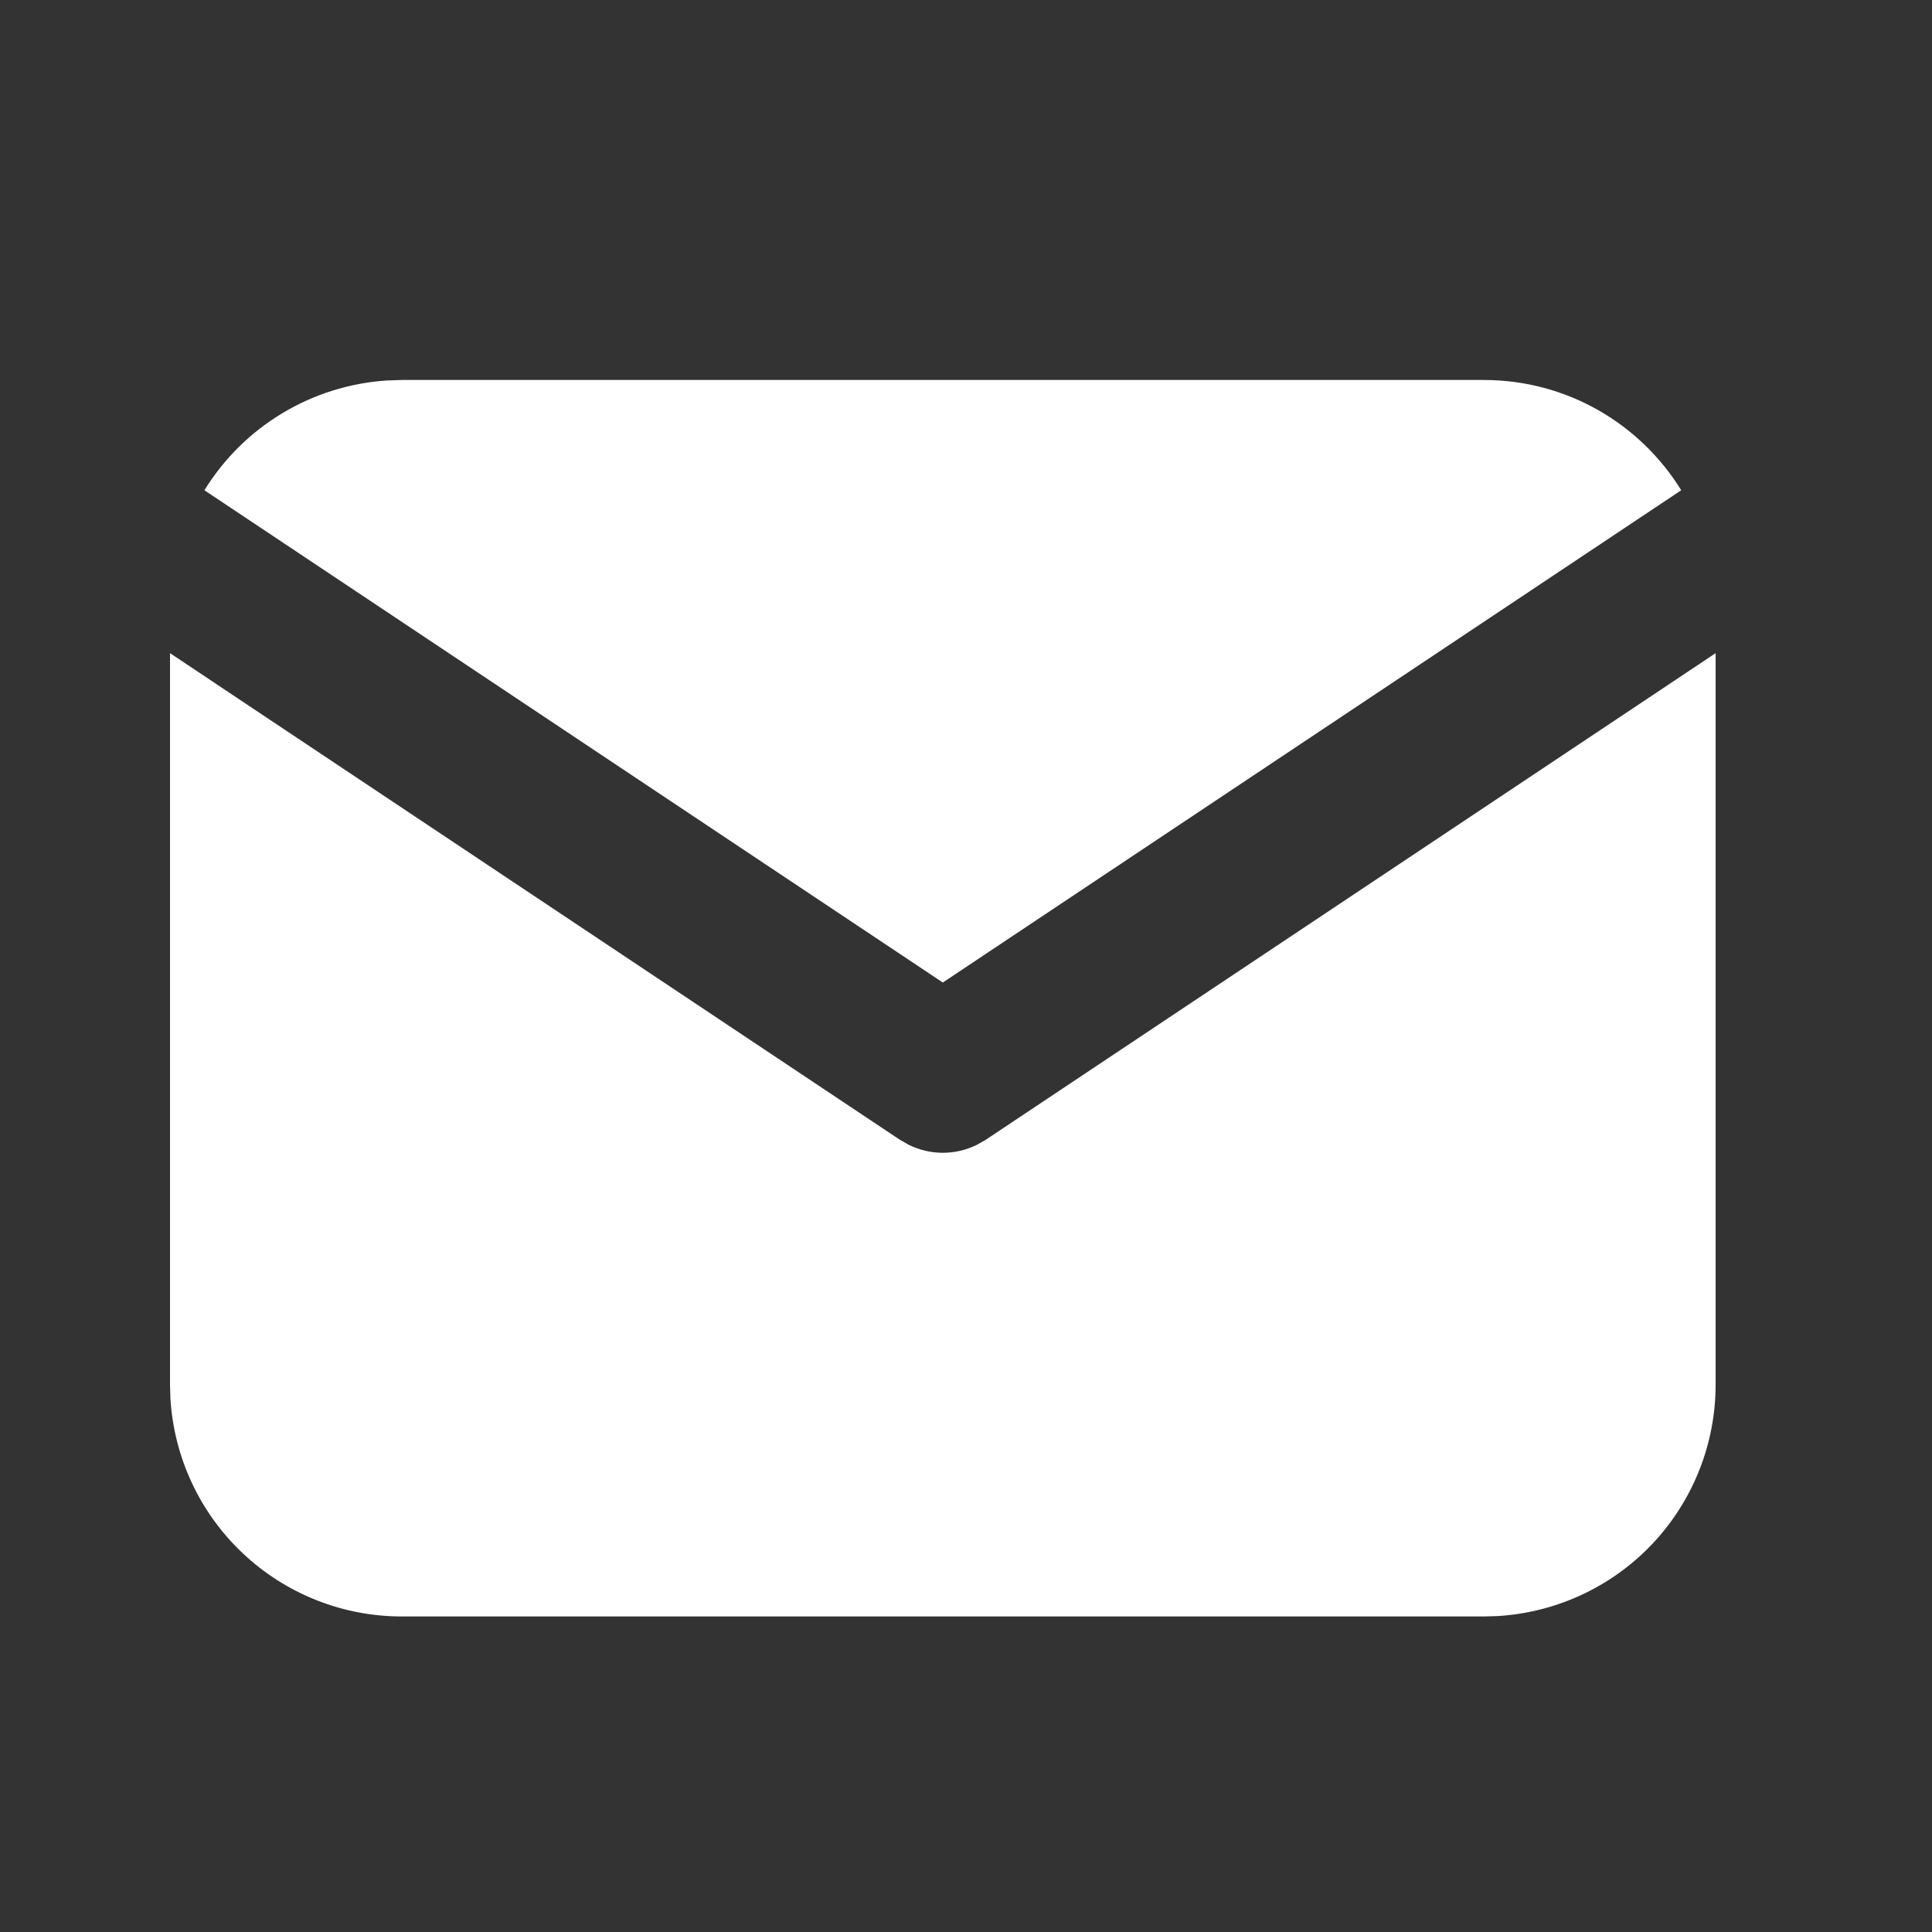
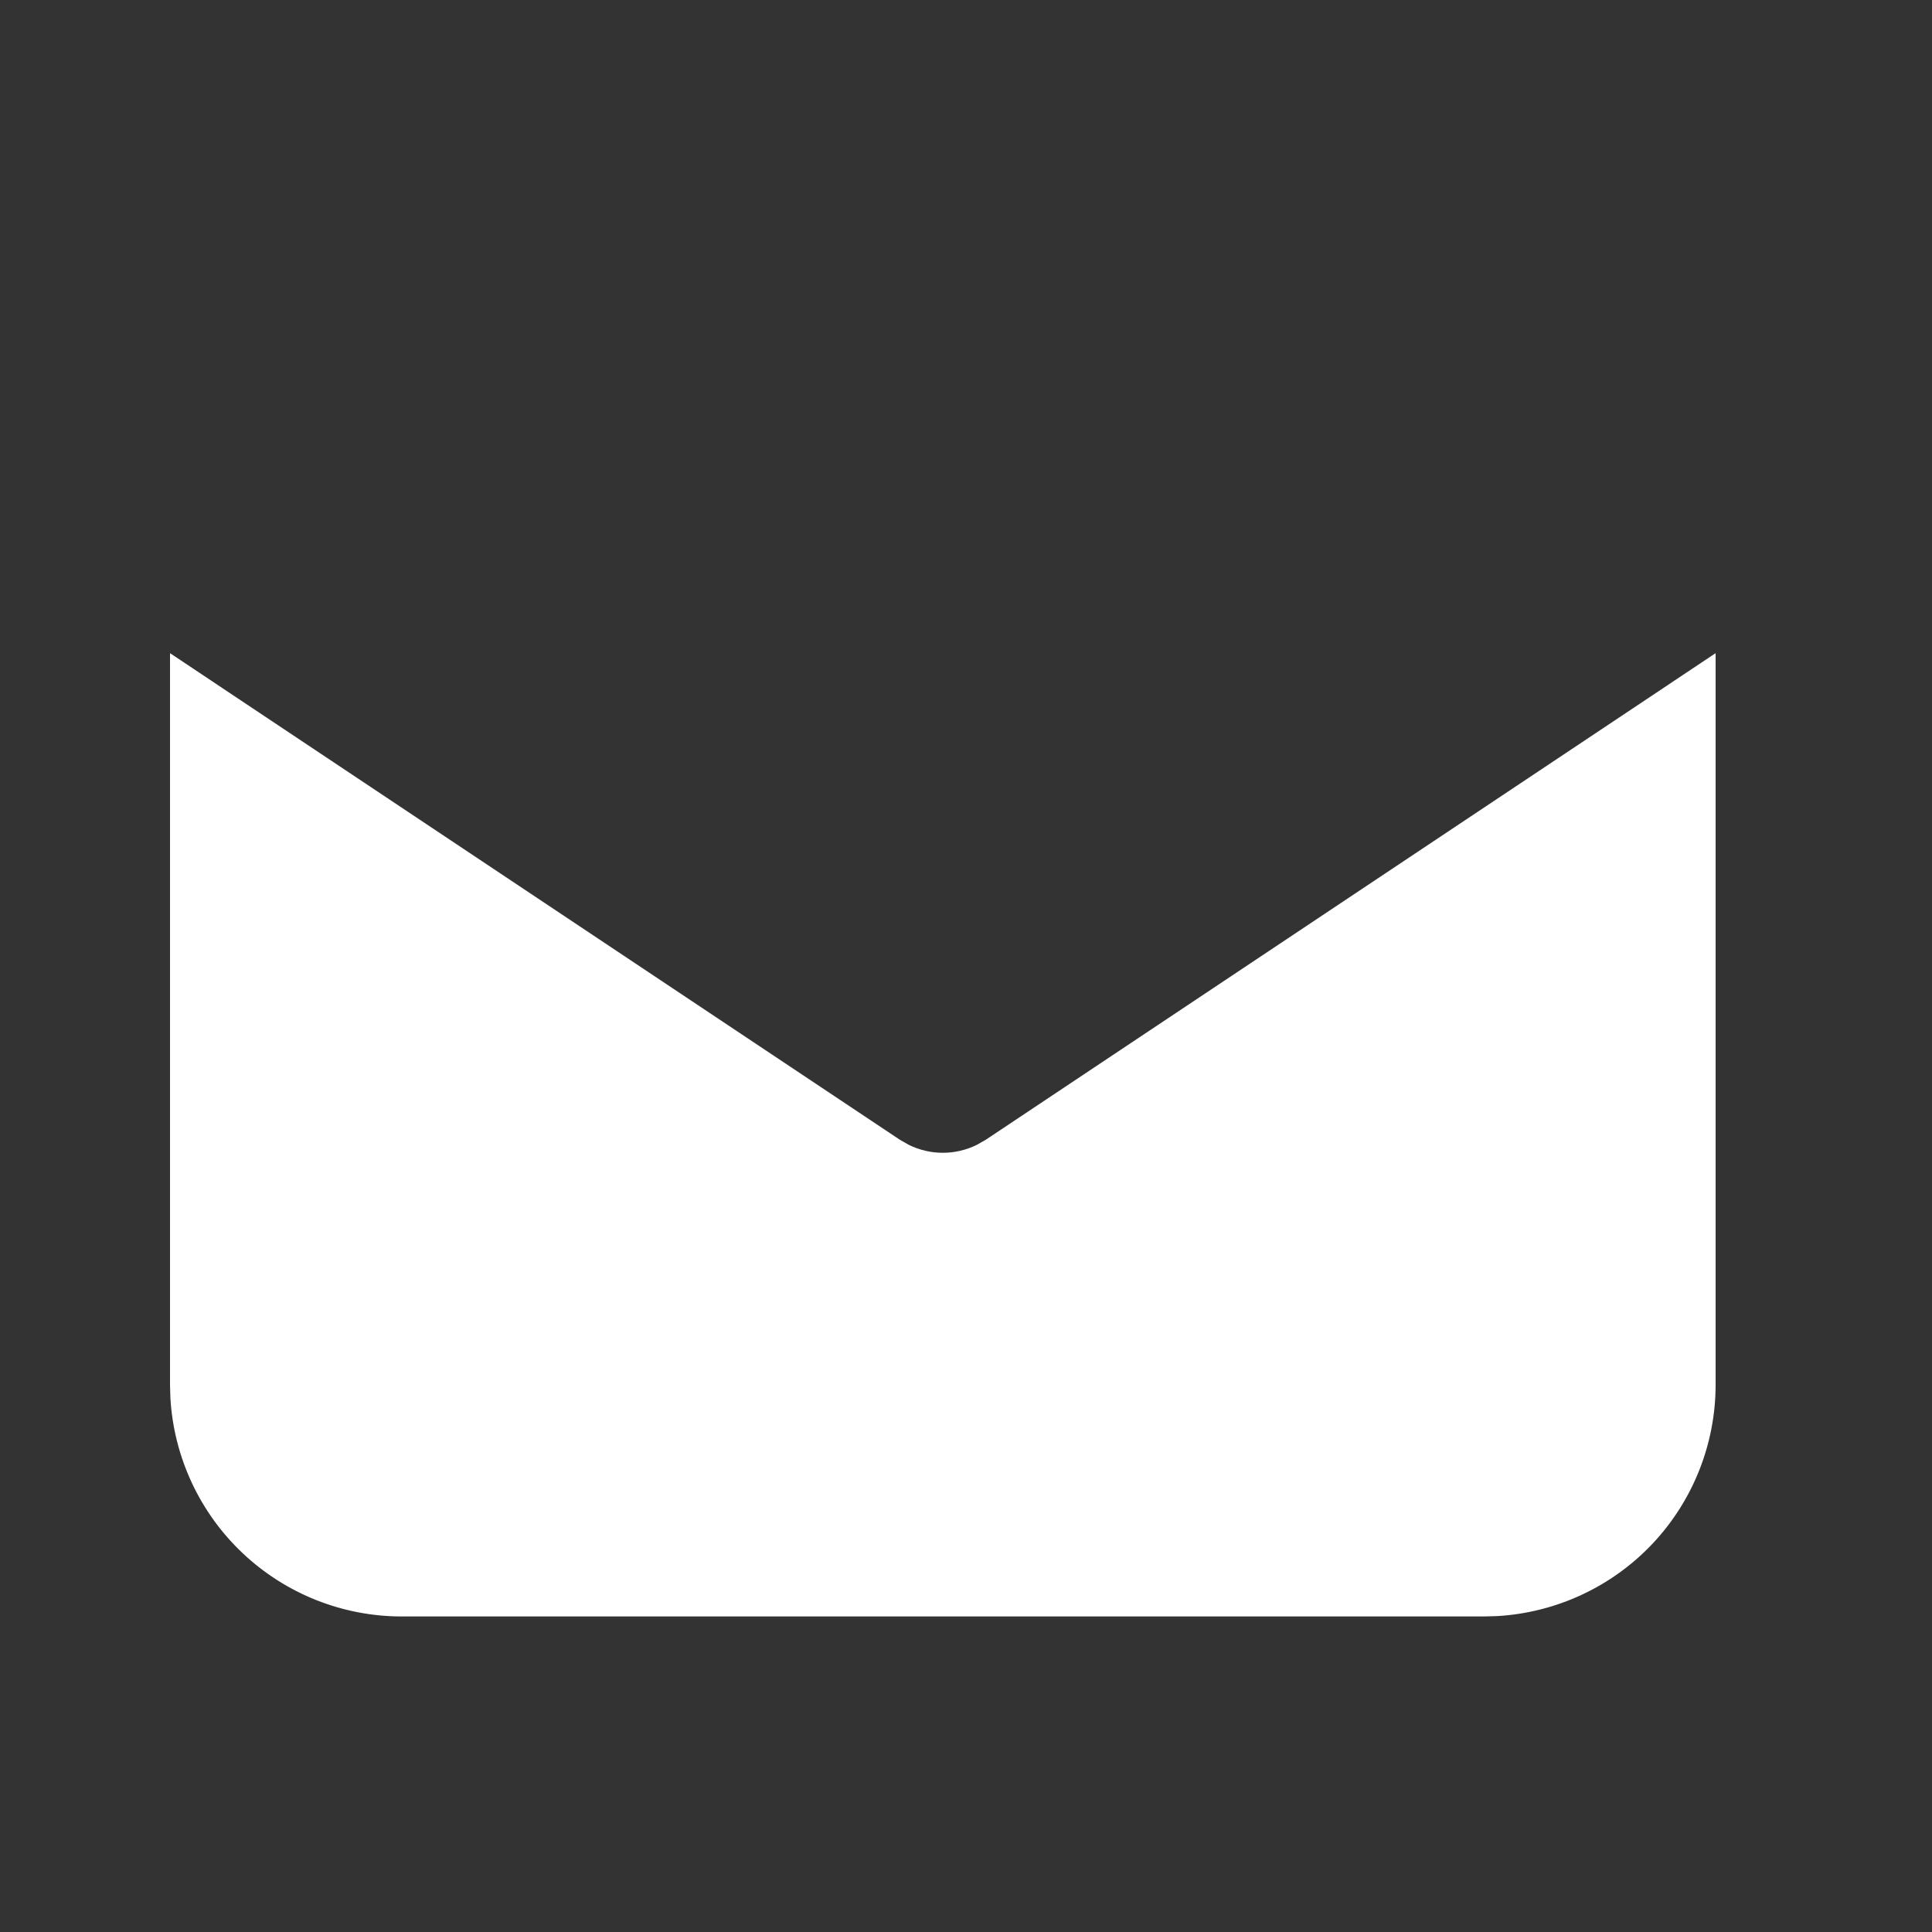
<svg xmlns="http://www.w3.org/2000/svg" width="25" height="25" viewBox="0 0 25 25" fill="none">
  <rect x="0" y="0" width="25" height="25" fill="#333333" stroke="none" />
  <g clip-path="url(#clip0_1_1002)">
    <path d="M22.2 8.452V17.917C22.2 18.683 21.908 19.419 21.383 19.976C20.858 20.532 20.14 20.867 19.376 20.912L19.2 20.917H5.2C4.435 20.917 3.699 20.625 3.142 20.1C2.585 19.575 2.25 18.857 2.205 18.093L2.2 17.917V8.452L11.645 14.749L11.761 14.815C11.898 14.882 12.048 14.917 12.2 14.917C12.352 14.917 12.502 14.882 12.639 14.815L12.755 14.749L22.2 8.452Z" fill="white" />
-     <path d="M19.2 4.917C20.28 4.917 21.227 5.487 21.755 6.344L12.2 12.714L2.645 6.344C2.896 5.937 3.24 5.596 3.65 5.349C4.059 5.102 4.522 4.956 4.999 4.924L5.2 4.917H19.2Z" fill="white" />
  </g>
  <defs>
    <clipPath id="clip0_1_1002">
      <rect width="24" height="24" fill="white" transform="translate(0.2 0.917)" />
    </clipPath>
  </defs>
</svg>